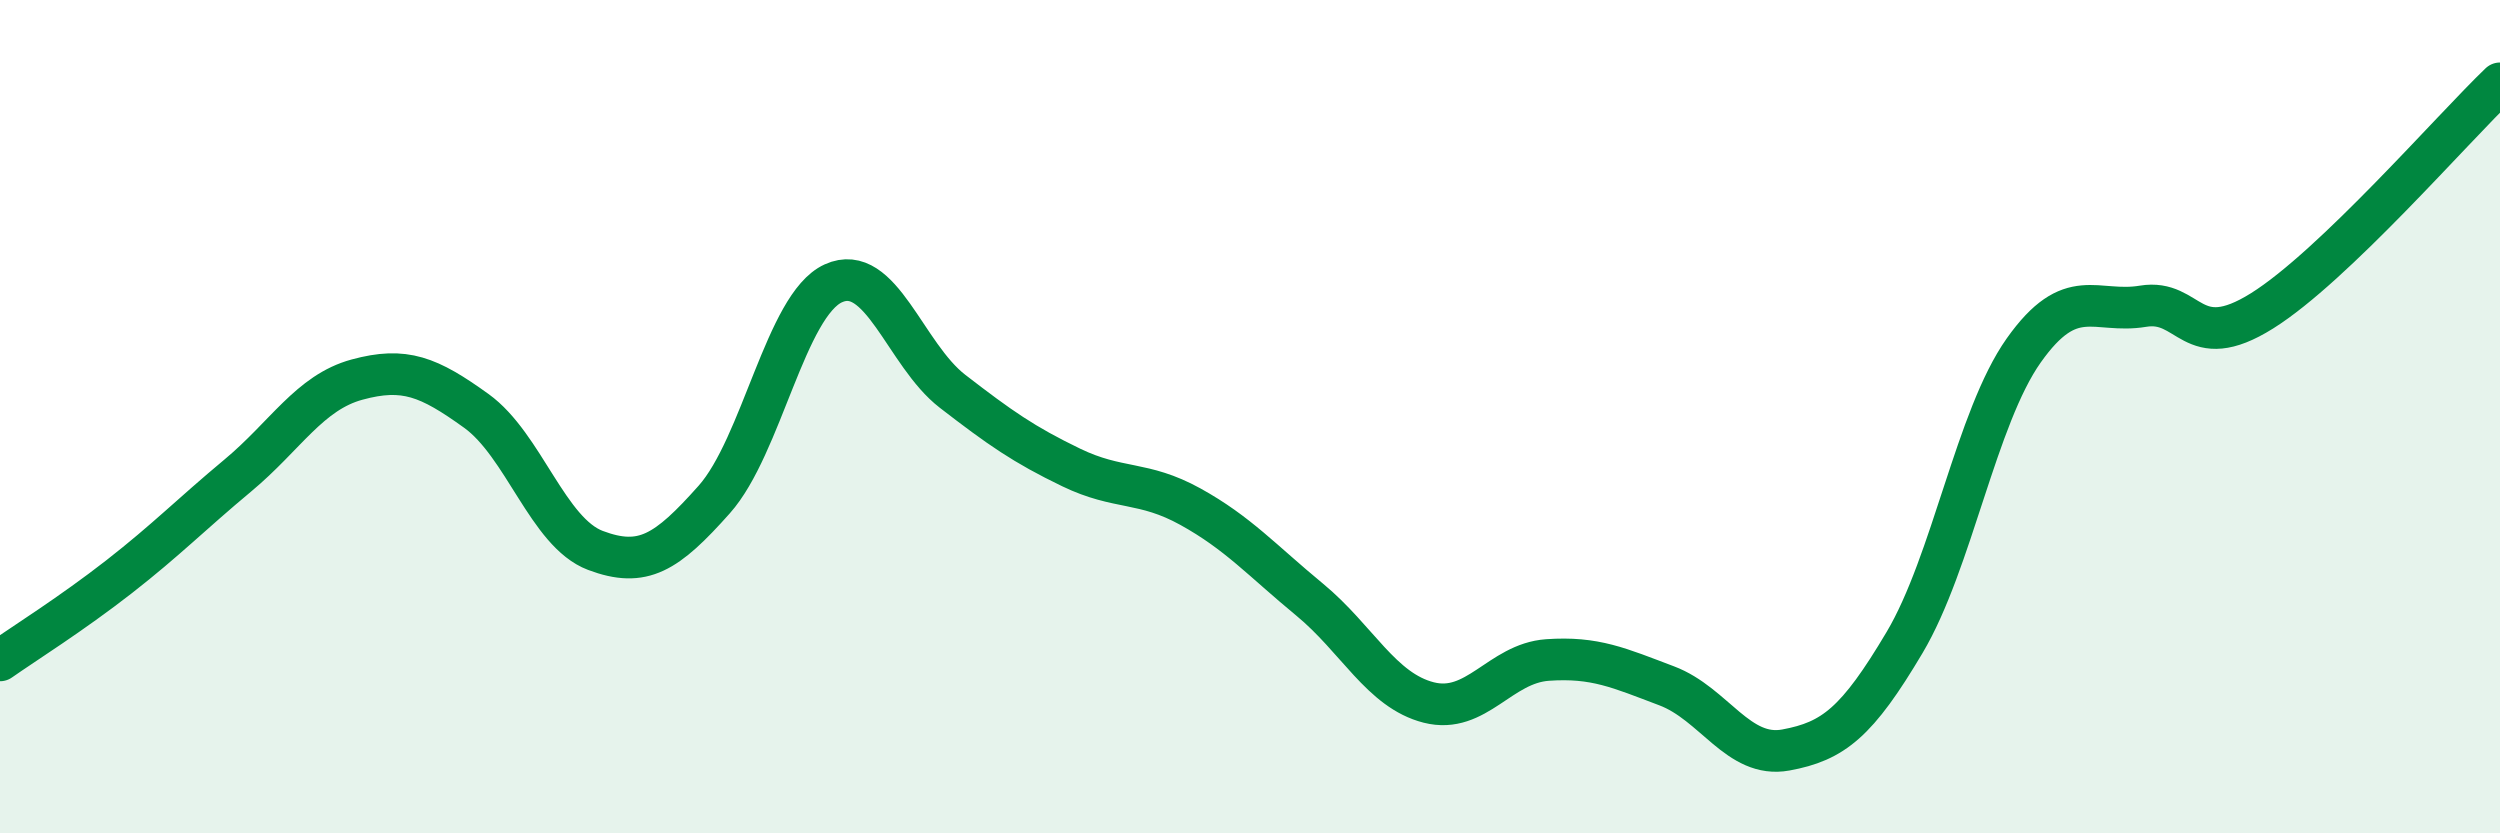
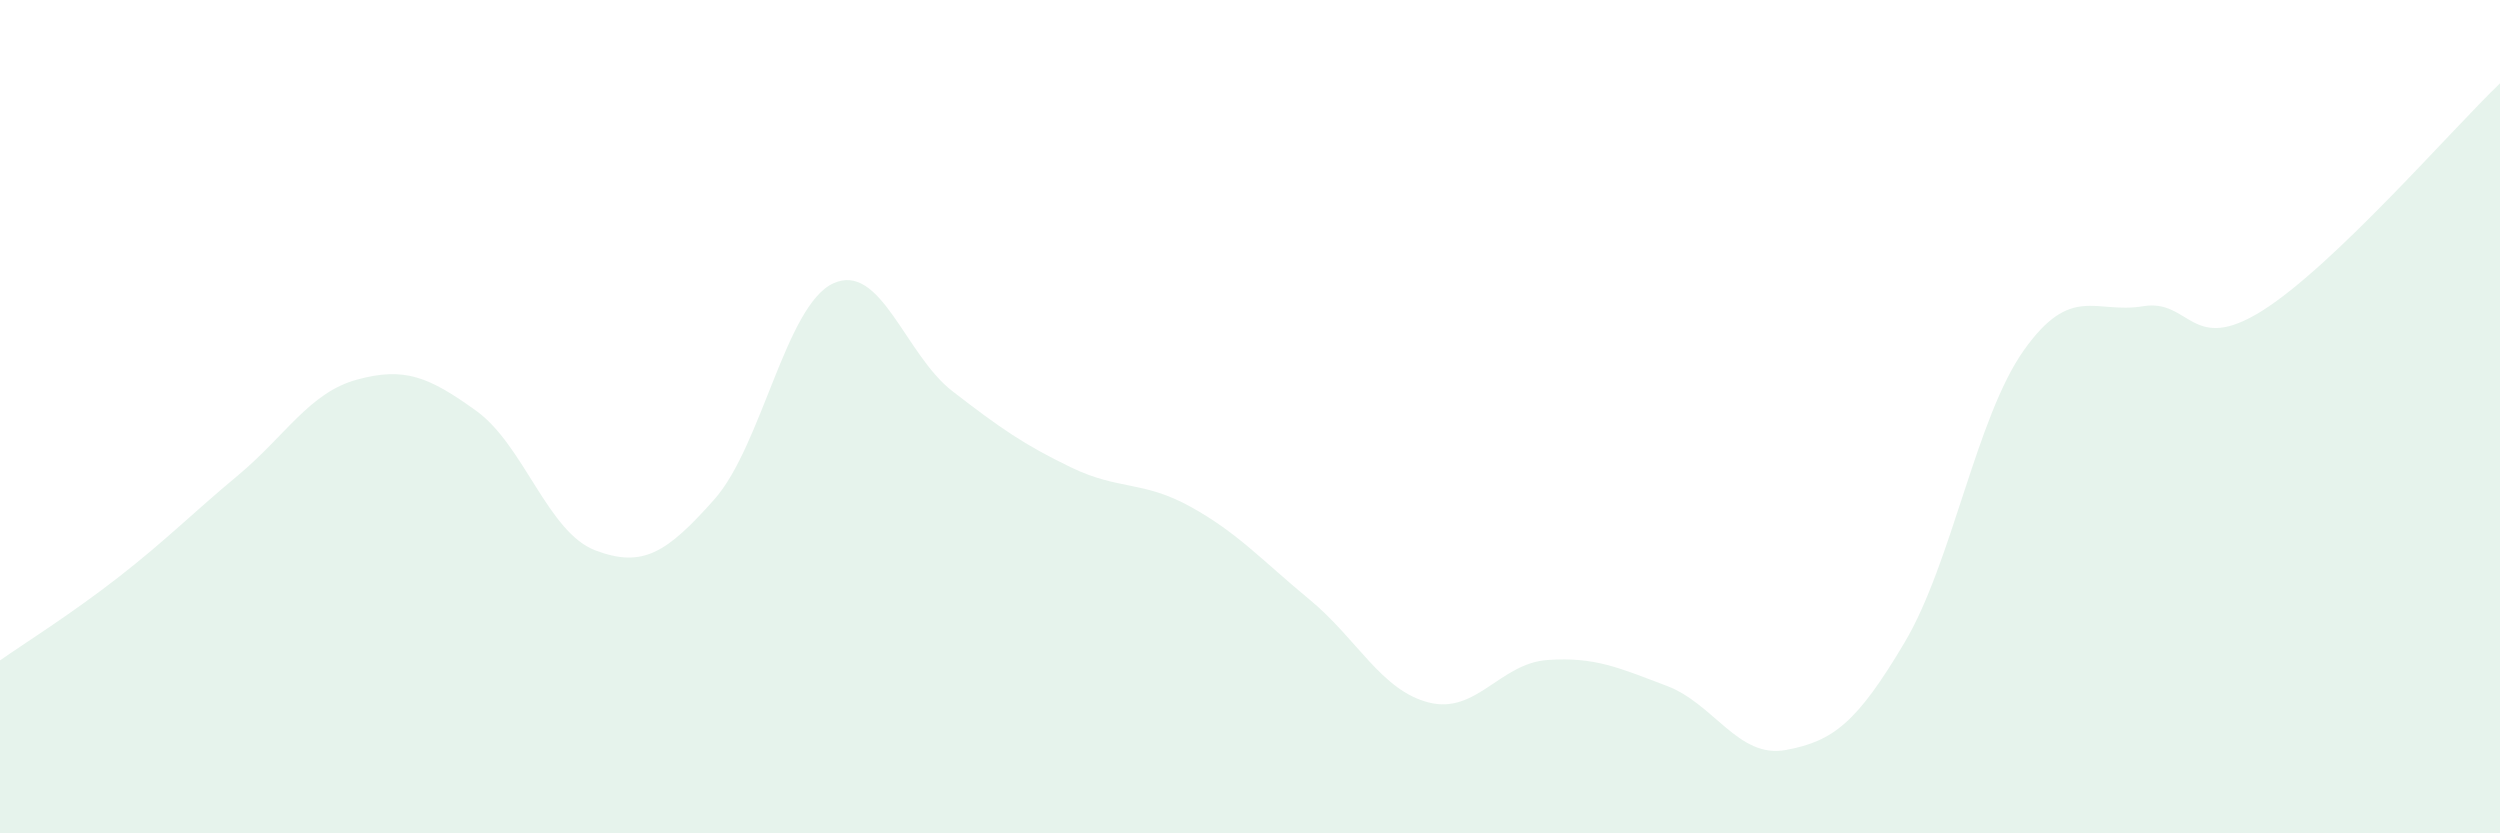
<svg xmlns="http://www.w3.org/2000/svg" width="60" height="20" viewBox="0 0 60 20">
  <path d="M 0,15.85 C 0.57,15.45 1.72,14.73 2.86,13.84 C 4,12.95 4.57,12.36 5.71,11.41 C 6.85,10.46 7.43,9.42 8.57,9.11 C 9.71,8.8 10.29,9.04 11.43,9.86 C 12.57,10.68 13.15,12.78 14.29,13.21 C 15.43,13.64 16,13.27 17.14,11.99 C 18.28,10.71 18.86,7.32 20,6.8 C 21.14,6.28 21.72,8.51 22.86,9.39 C 24,10.27 24.57,10.67 25.71,11.22 C 26.85,11.77 27.43,11.53 28.57,12.16 C 29.71,12.79 30.29,13.45 31.43,14.39 C 32.57,15.33 33.15,16.57 34.29,16.86 C 35.43,17.15 36,15.92 37.14,15.84 C 38.28,15.76 38.86,16.03 40,16.46 C 41.14,16.89 41.72,18.21 42.86,18 C 44,17.79 44.57,17.34 45.71,15.42 C 46.85,13.5 47.43,10.02 48.57,8.41 C 49.71,6.8 50.29,7.54 51.43,7.35 C 52.57,7.16 52.58,8.53 54.29,7.46 C 56,6.39 58.86,3.09 60,2L60 20L0 20Z" fill="#008740" opacity="0.1" stroke-linecap="round" stroke-linejoin="round" />
-   <path d="M 0,15.85 C 0.57,15.45 1.72,14.73 2.86,13.84 C 4,12.95 4.57,12.36 5.71,11.41 C 6.85,10.46 7.43,9.42 8.57,9.11 C 9.71,8.8 10.29,9.04 11.43,9.86 C 12.57,10.68 13.15,12.78 14.29,13.21 C 15.43,13.64 16,13.27 17.14,11.99 C 18.28,10.71 18.86,7.32 20,6.8 C 21.14,6.28 21.72,8.51 22.86,9.39 C 24,10.27 24.57,10.67 25.71,11.22 C 26.85,11.77 27.43,11.53 28.57,12.16 C 29.71,12.79 30.29,13.45 31.43,14.39 C 32.57,15.33 33.15,16.57 34.29,16.86 C 35.43,17.15 36,15.92 37.14,15.84 C 38.28,15.76 38.86,16.03 40,16.46 C 41.14,16.89 41.72,18.21 42.86,18 C 44,17.79 44.57,17.34 45.71,15.42 C 46.85,13.5 47.43,10.02 48.57,8.41 C 49.71,6.8 50.29,7.54 51.43,7.35 C 52.57,7.16 52.58,8.53 54.29,7.46 C 56,6.39 58.86,3.09 60,2" stroke="#008740" stroke-width="1" fill="none" stroke-linecap="round" stroke-linejoin="round" />
</svg>